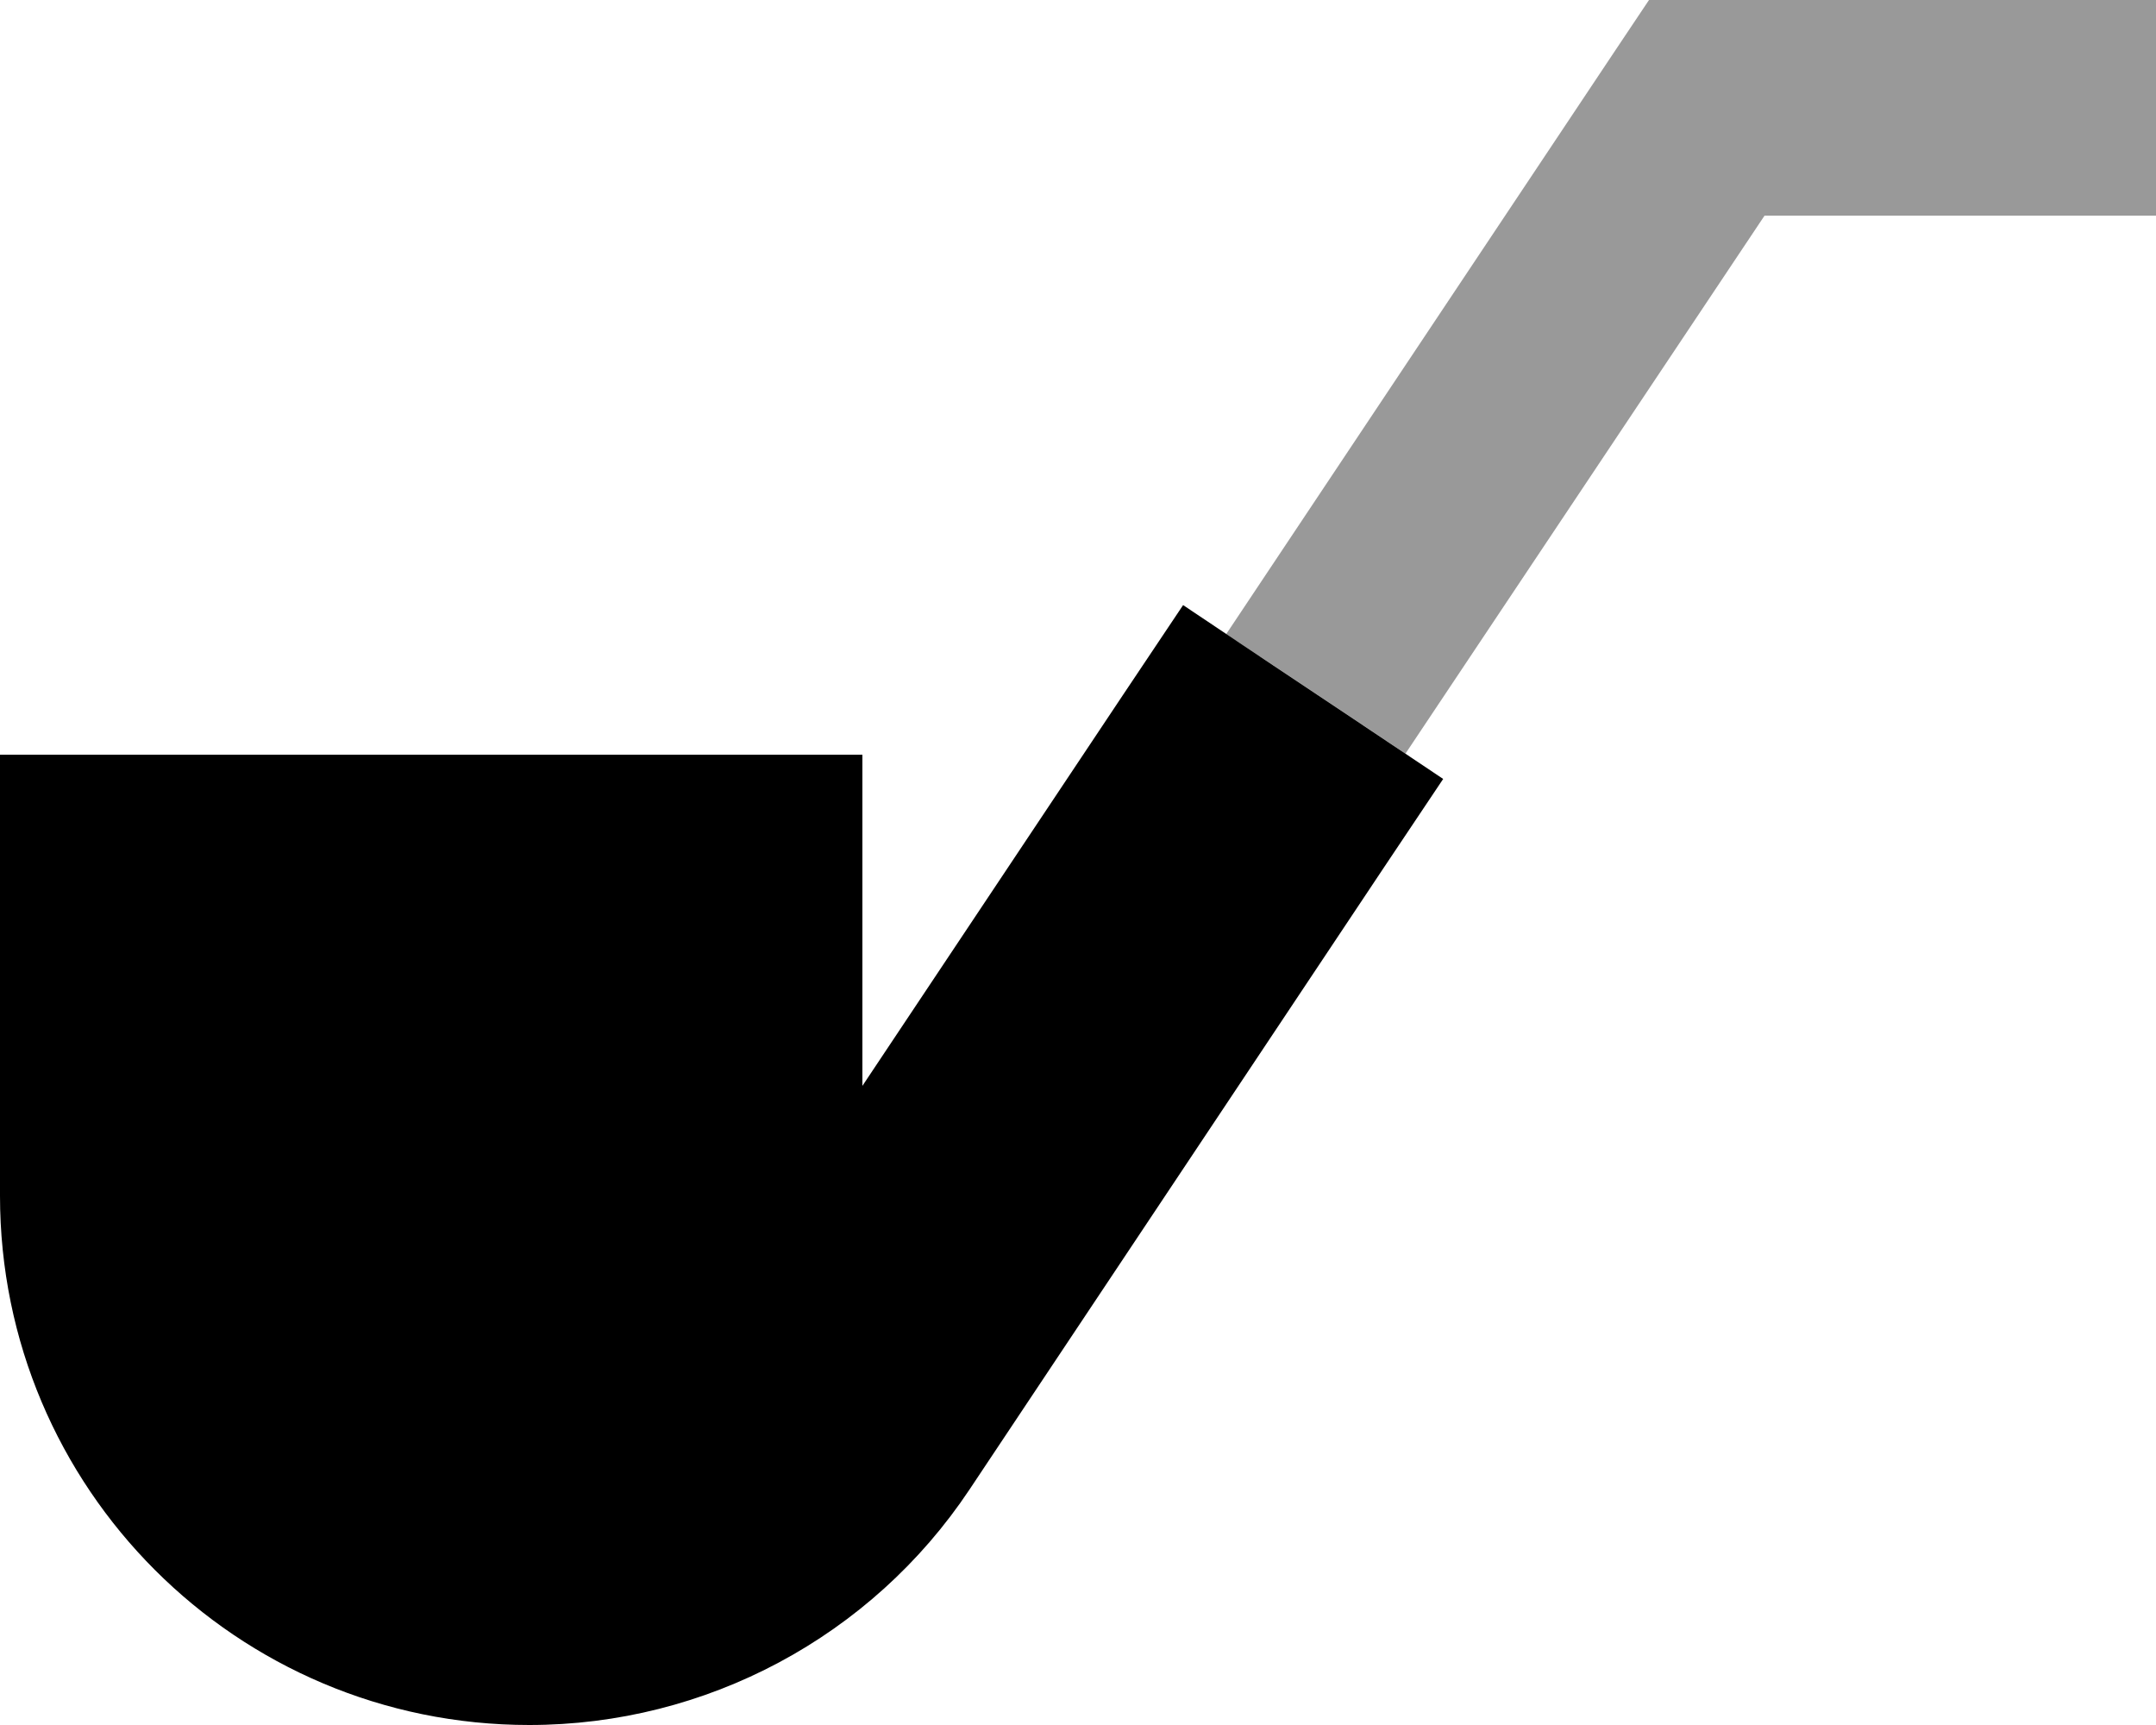
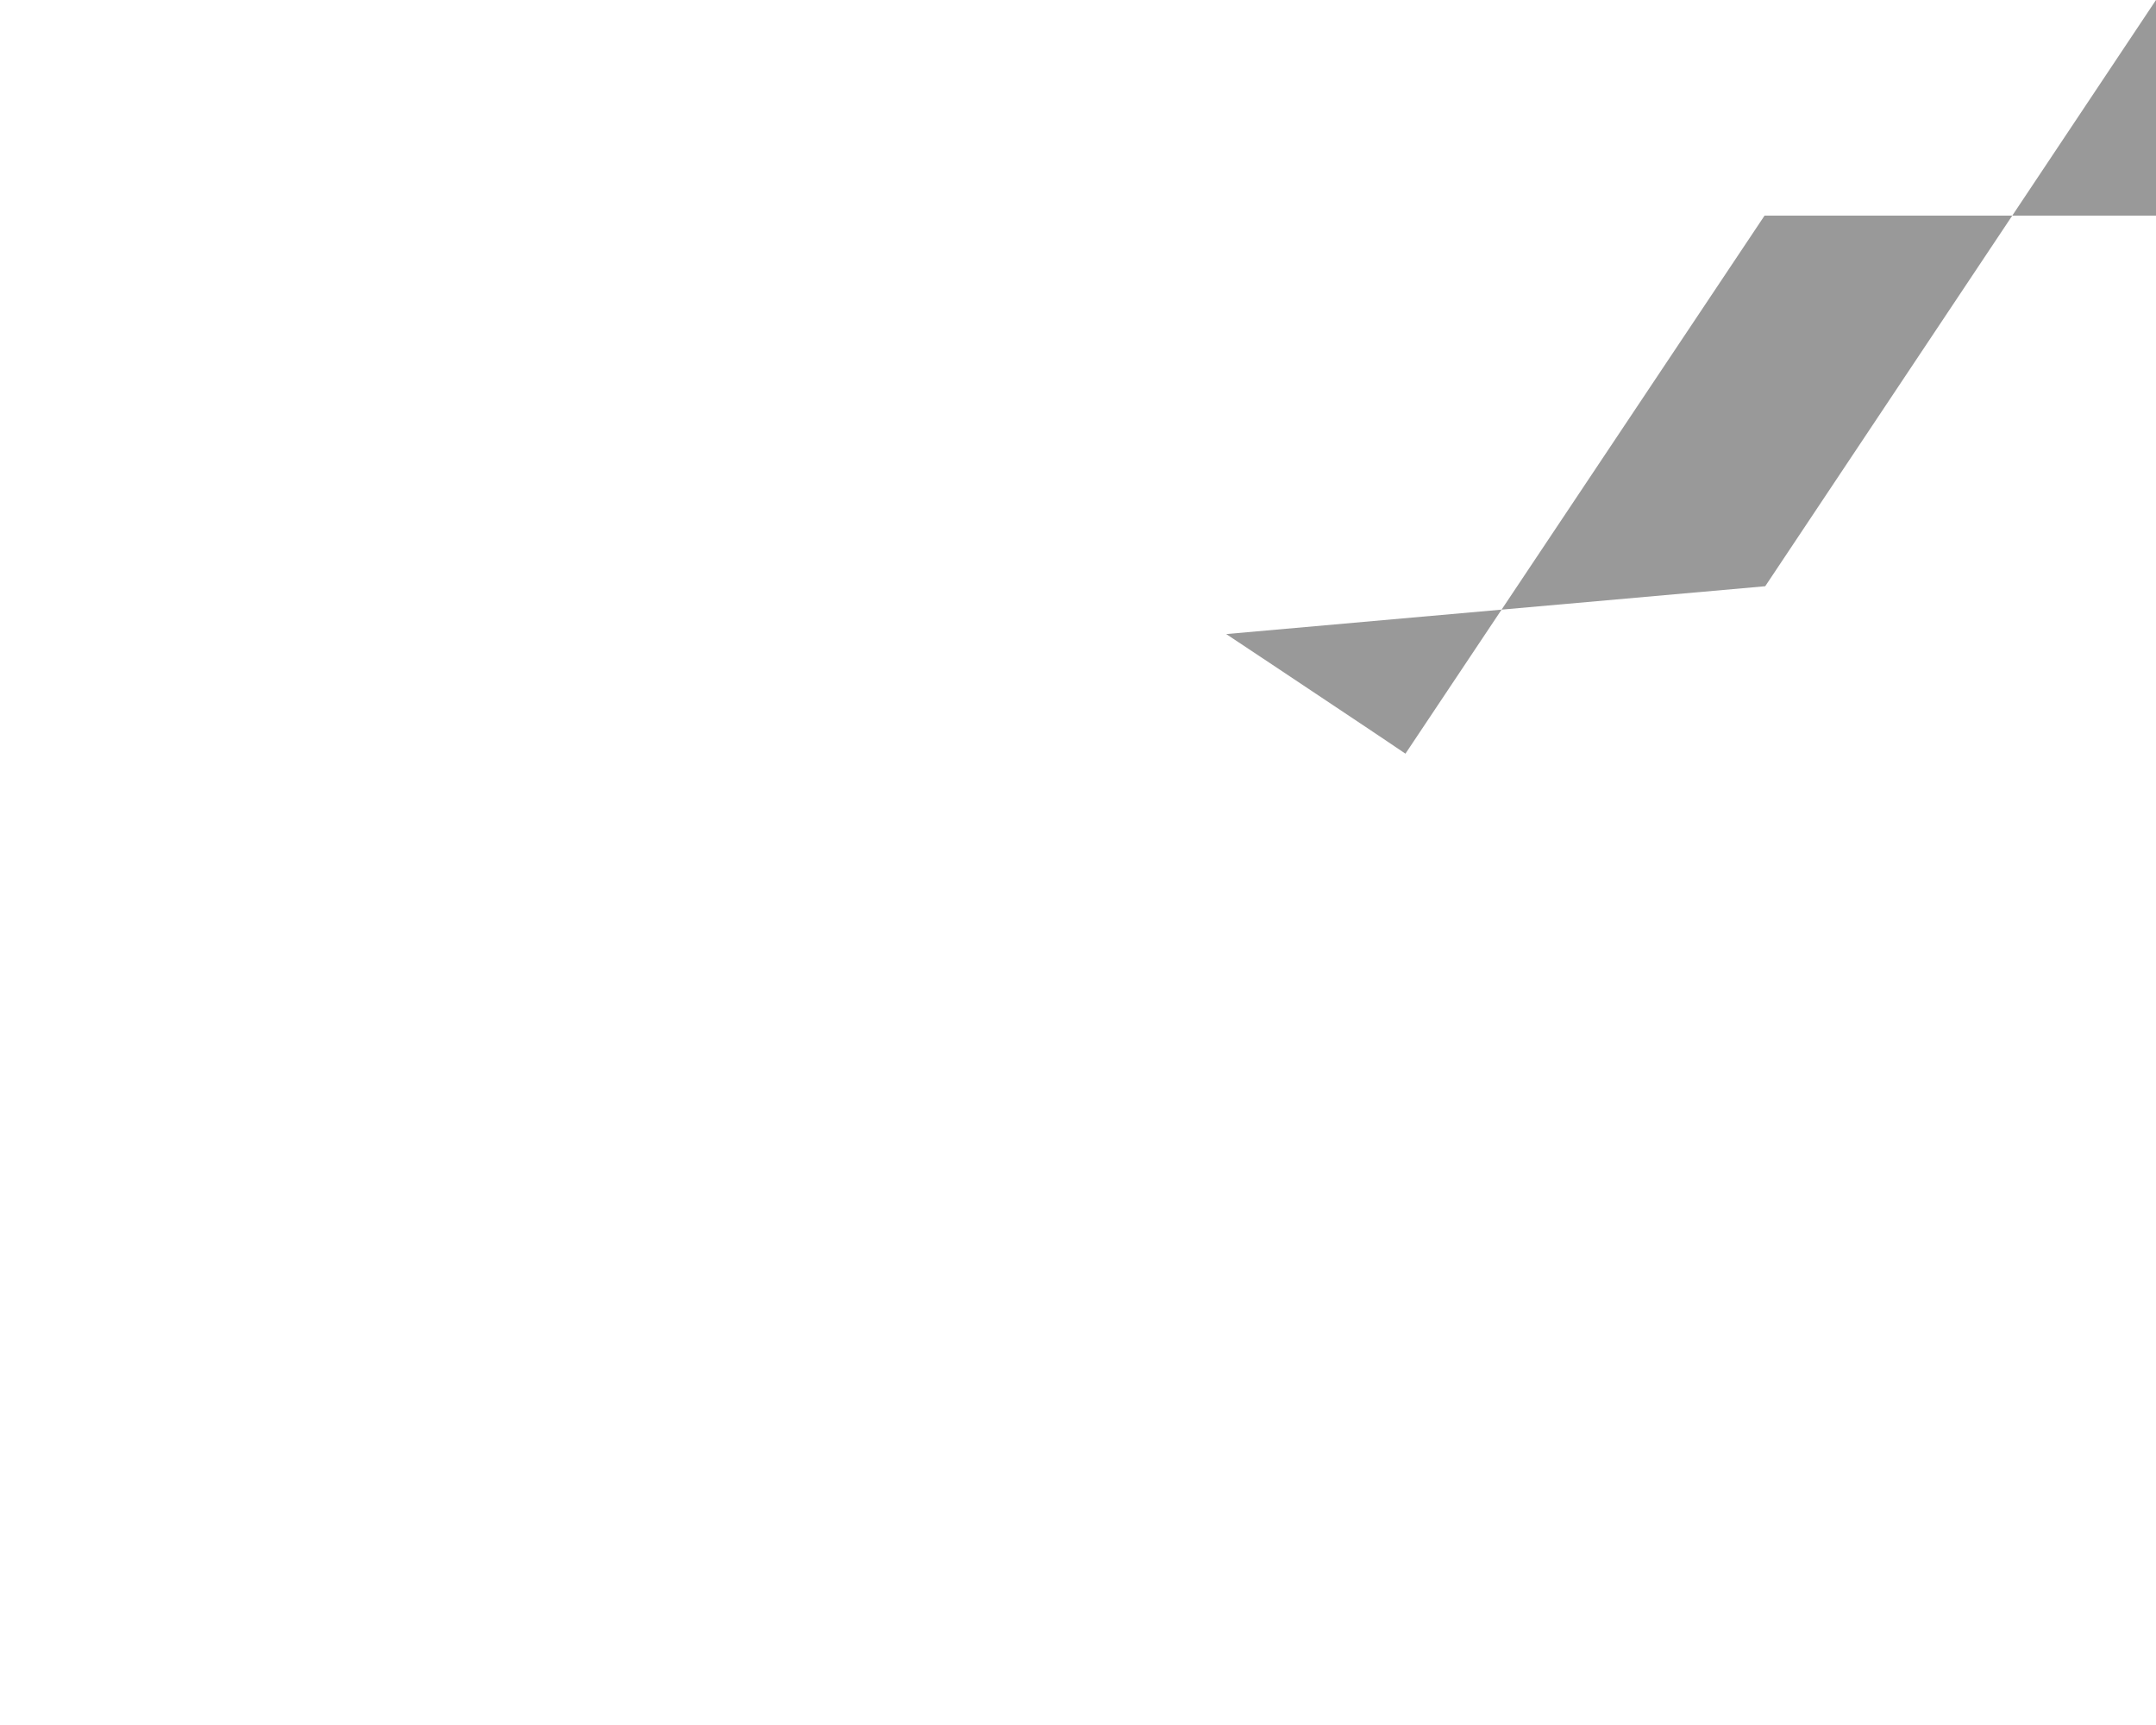
<svg xmlns="http://www.w3.org/2000/svg" viewBox="0 0 640 512">
  <defs>
    <style>.fa-secondary{opacity:.4}</style>
  </defs>
-   <path class="fa-secondary" d="M364 188.2c4.6 3 9.1 6.1 13.7 9.1c8 5.3 16 10.7 24 16c5.2 3.5 10.4 6.9 15.5 10.4L523.8 64 608 64l32 0 0-64L608 0 506.7 0 489.5 0 480 14.2l-116 174z" />
-   <path class="fa-primary" d="M377.8 197.4l-26.6-17.8-17.8 26.6L256 322.3l0-66.3 0-32-32 0L32 224 0 224l0 32 0 98.9C0 441.7 70.3 512 157.1 512c52.5 0 101.6-26.2 130.7-69.9L410.6 257.8l17.8-26.6-26.6-17.8-24-16z" />
+   <path class="fa-secondary" d="M364 188.2c4.6 3 9.1 6.1 13.7 9.1c8 5.3 16 10.7 24 16c5.2 3.5 10.4 6.9 15.5 10.4L523.8 64 608 64l32 0 0-64l-116 174z" />
</svg>